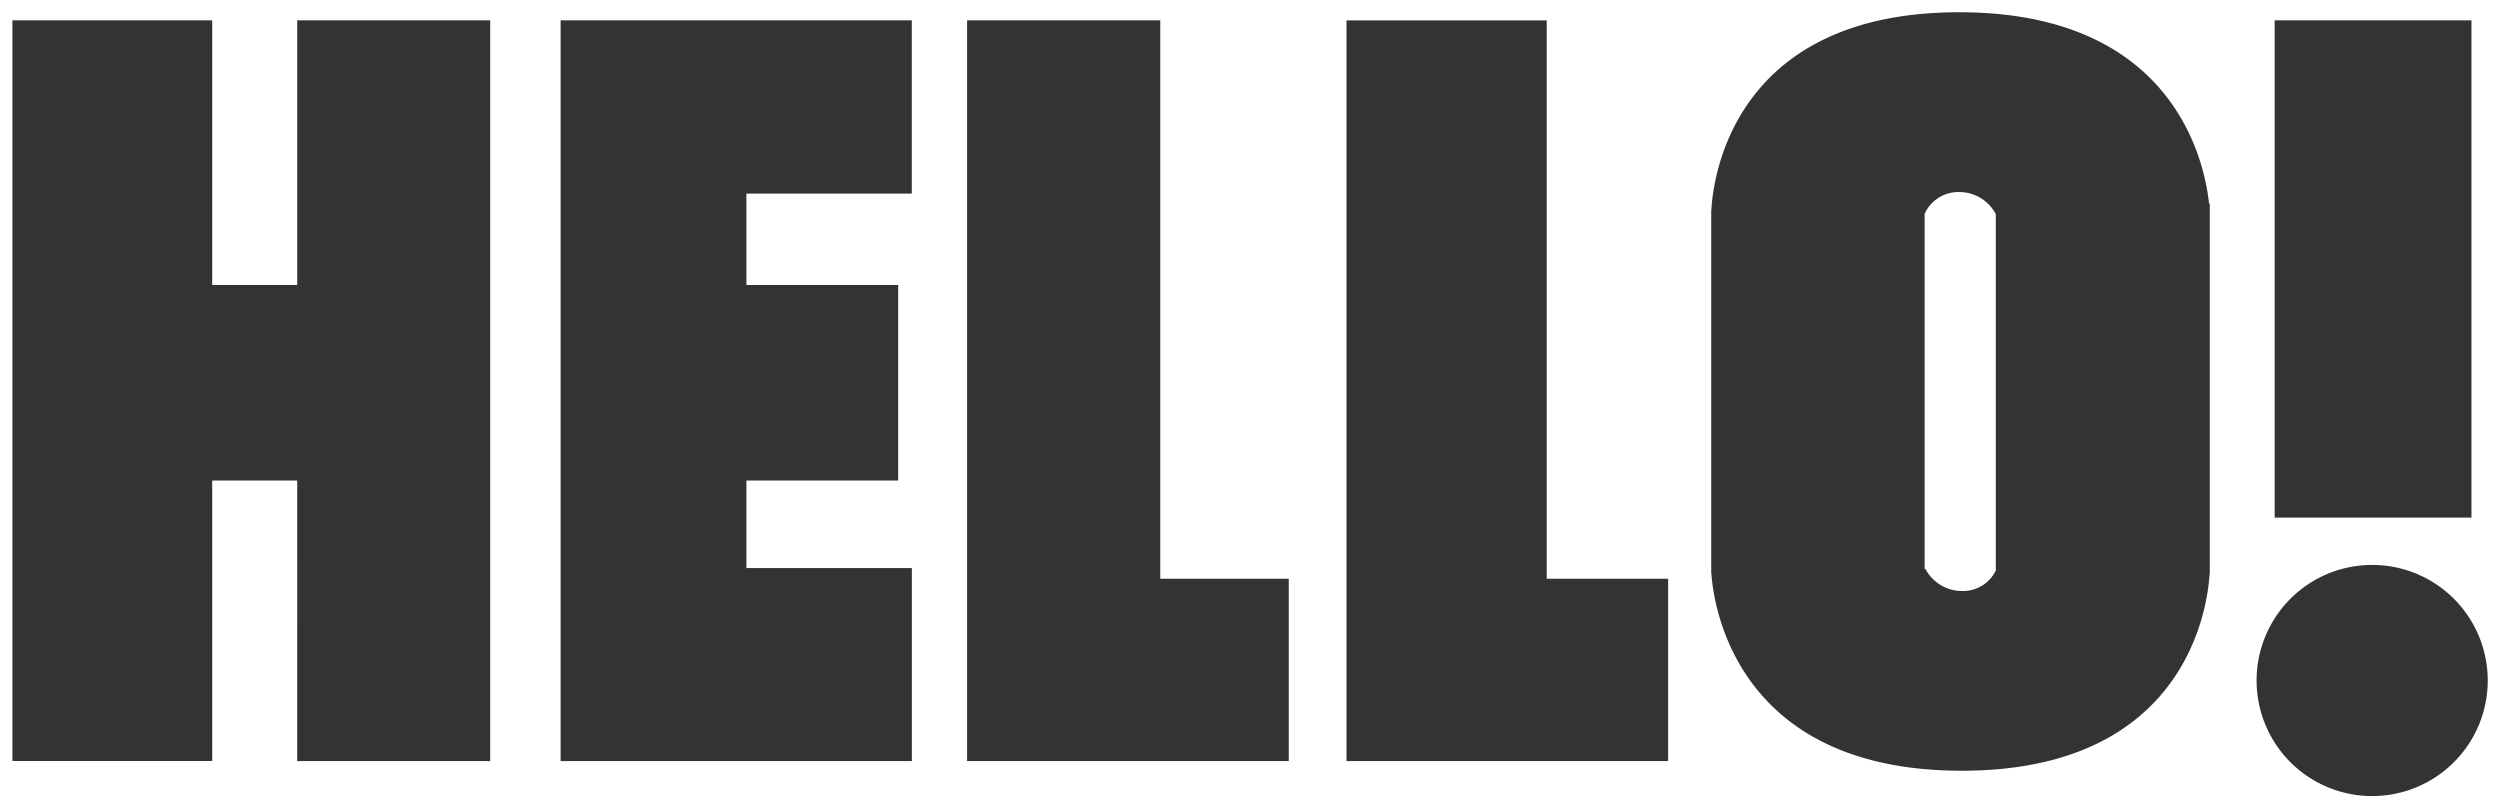
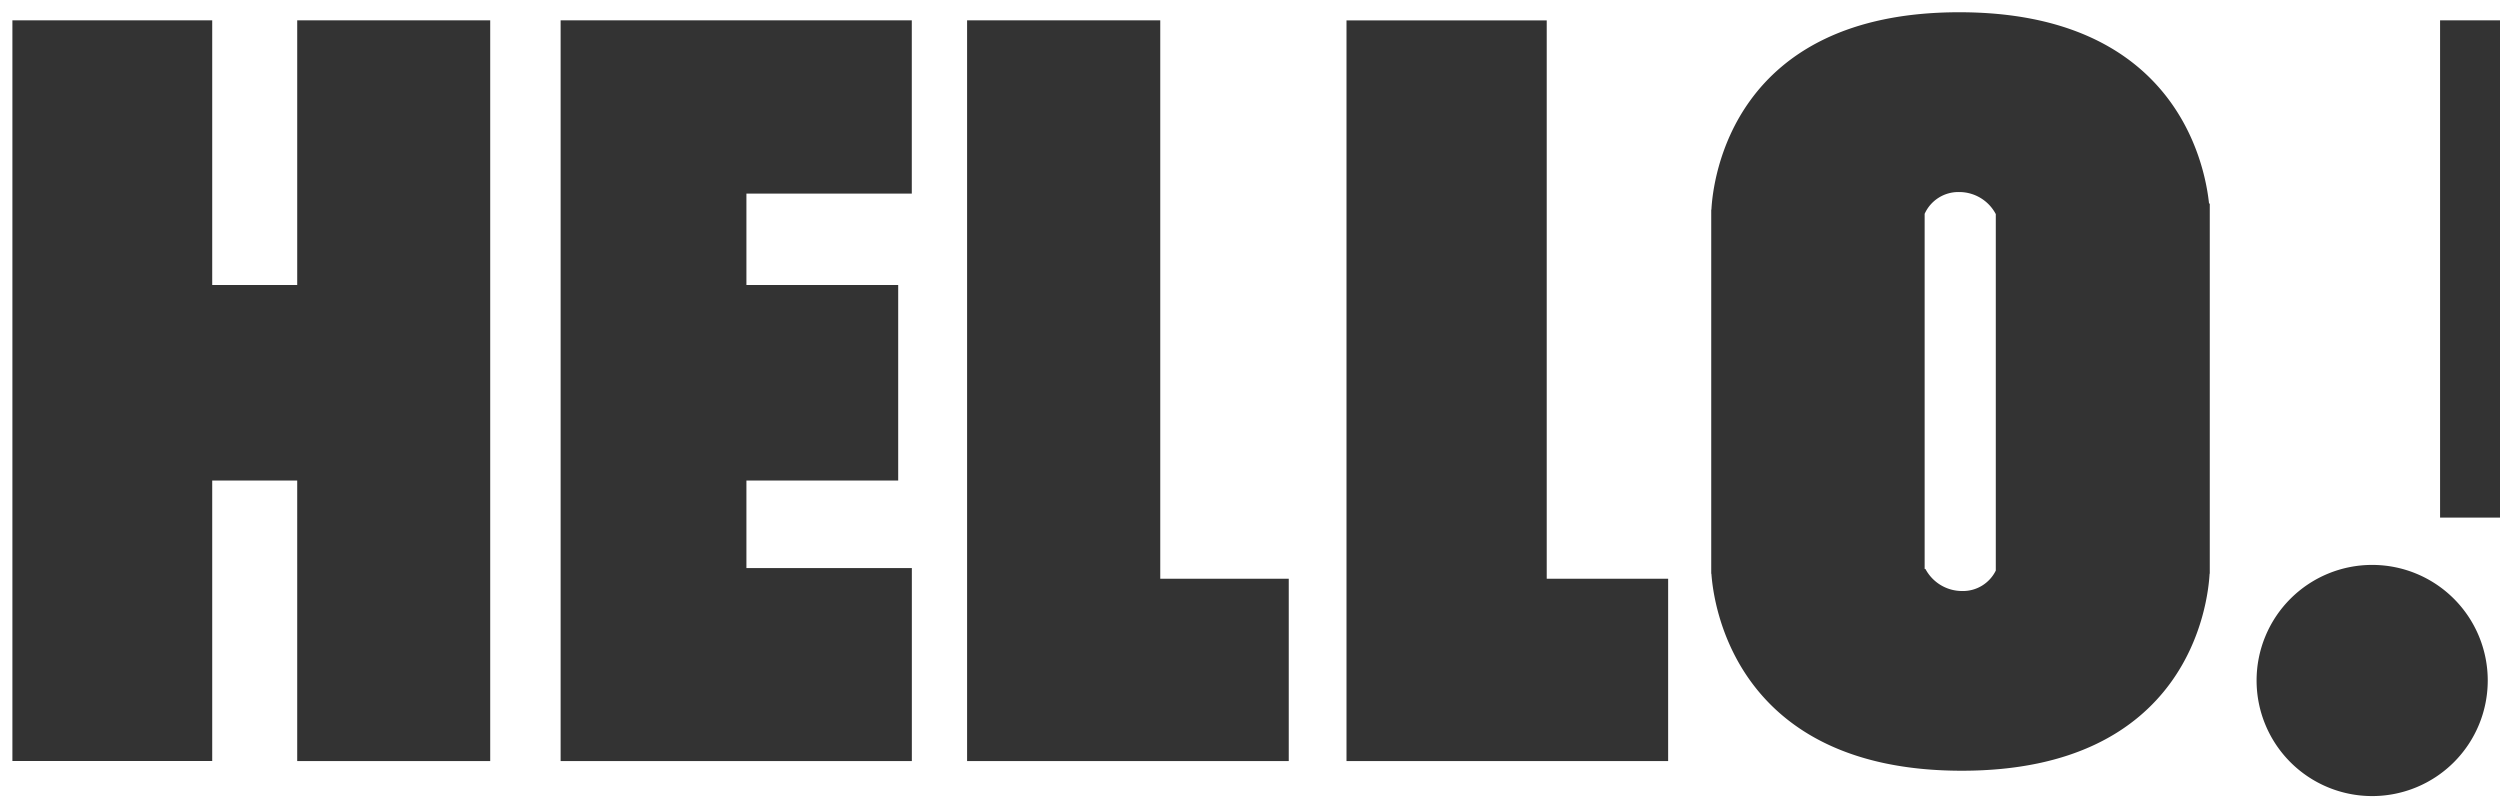
<svg xmlns="http://www.w3.org/2000/svg" width="102.007" height="32.982" viewBox="0 0 102.007 32.982">
  <g transform="translate(0.5 0.5)">
-     <path d="M5446.268,4926.93a4.716,4.716,0,1,1,4.715,4.716A4.716,4.716,0,0,1,5446.268,4926.93Zm-22.244-4.356h-.008V4907.72h.007c.062-1.194.829-8.056,10.113-8.056,8.77,0,10.014,6.118,10.192,7.806h.03v15.1h-.007c-.068,1.239-.869,8.042-10.113,8.042S5424.108,4923.812,5424.023,4922.573Zm8.7-14.675v14.48h.032a1.693,1.693,0,0,0,1.487.9,1.494,1.494,0,0,0,1.384-.834V4907.9h0a1.686,1.686,0,0,0-1.485-.9h-.012A1.508,1.508,0,0,0,5432.719,4907.9Zm-23.59,22.319h0v-30.222h8.17v22.782h4.954v7.441Zm-15.481,0h0v-30.224h7.882v22.784h5.243v7.441Zm-27.333,0V4918.77h-3.468v11.446h-8.153v-30.222h8.153v10.8h3.468v-10.8h7.875v30.224Zm18.33,0h-7.582v-30.224h14.329v7.069h-6.748v3.731h6.193v7.977h-6.193v3.573h6.75v7.873Zm62.356-9.934v-20.29h8.03v20.29Z" transform="translate(-5354.693 -4899.664)" fill="#333" stroke="rgba(0,0,0,0)" stroke-miterlimit="10" stroke-width="1" />
+     <path d="M5446.268,4926.93a4.716,4.716,0,1,1,4.715,4.716A4.716,4.716,0,0,1,5446.268,4926.93Zm-22.244-4.356h-.008V4907.72h.007c.062-1.194.829-8.056,10.113-8.056,8.77,0,10.014,6.118,10.192,7.806h.03v15.1h-.007c-.068,1.239-.869,8.042-10.113,8.042S5424.108,4923.812,5424.023,4922.573Zm8.7-14.675v14.48h.032a1.693,1.693,0,0,0,1.487.9,1.494,1.494,0,0,0,1.384-.834V4907.9h0a1.686,1.686,0,0,0-1.485-.9h-.012A1.508,1.508,0,0,0,5432.719,4907.9Zm-23.59,22.319h0v-30.222h8.17v22.782h4.954v7.441Zm-15.481,0h0v-30.224h7.882v22.784h5.243v7.441Zm-27.333,0V4918.77h-3.468v11.446h-8.153v-30.222h8.153v10.8h3.468v-10.8h7.875v30.224Zm18.33,0h-7.582v-30.224h14.329v7.069h-6.748v3.731h6.193v7.977h-6.193v3.573h6.75v7.873m62.356-9.934v-20.29h8.03v20.29Z" transform="translate(-5354.693 -4899.664)" fill="#333" stroke="rgba(0,0,0,0)" stroke-miterlimit="10" stroke-width="1" />
  </g>
</svg>